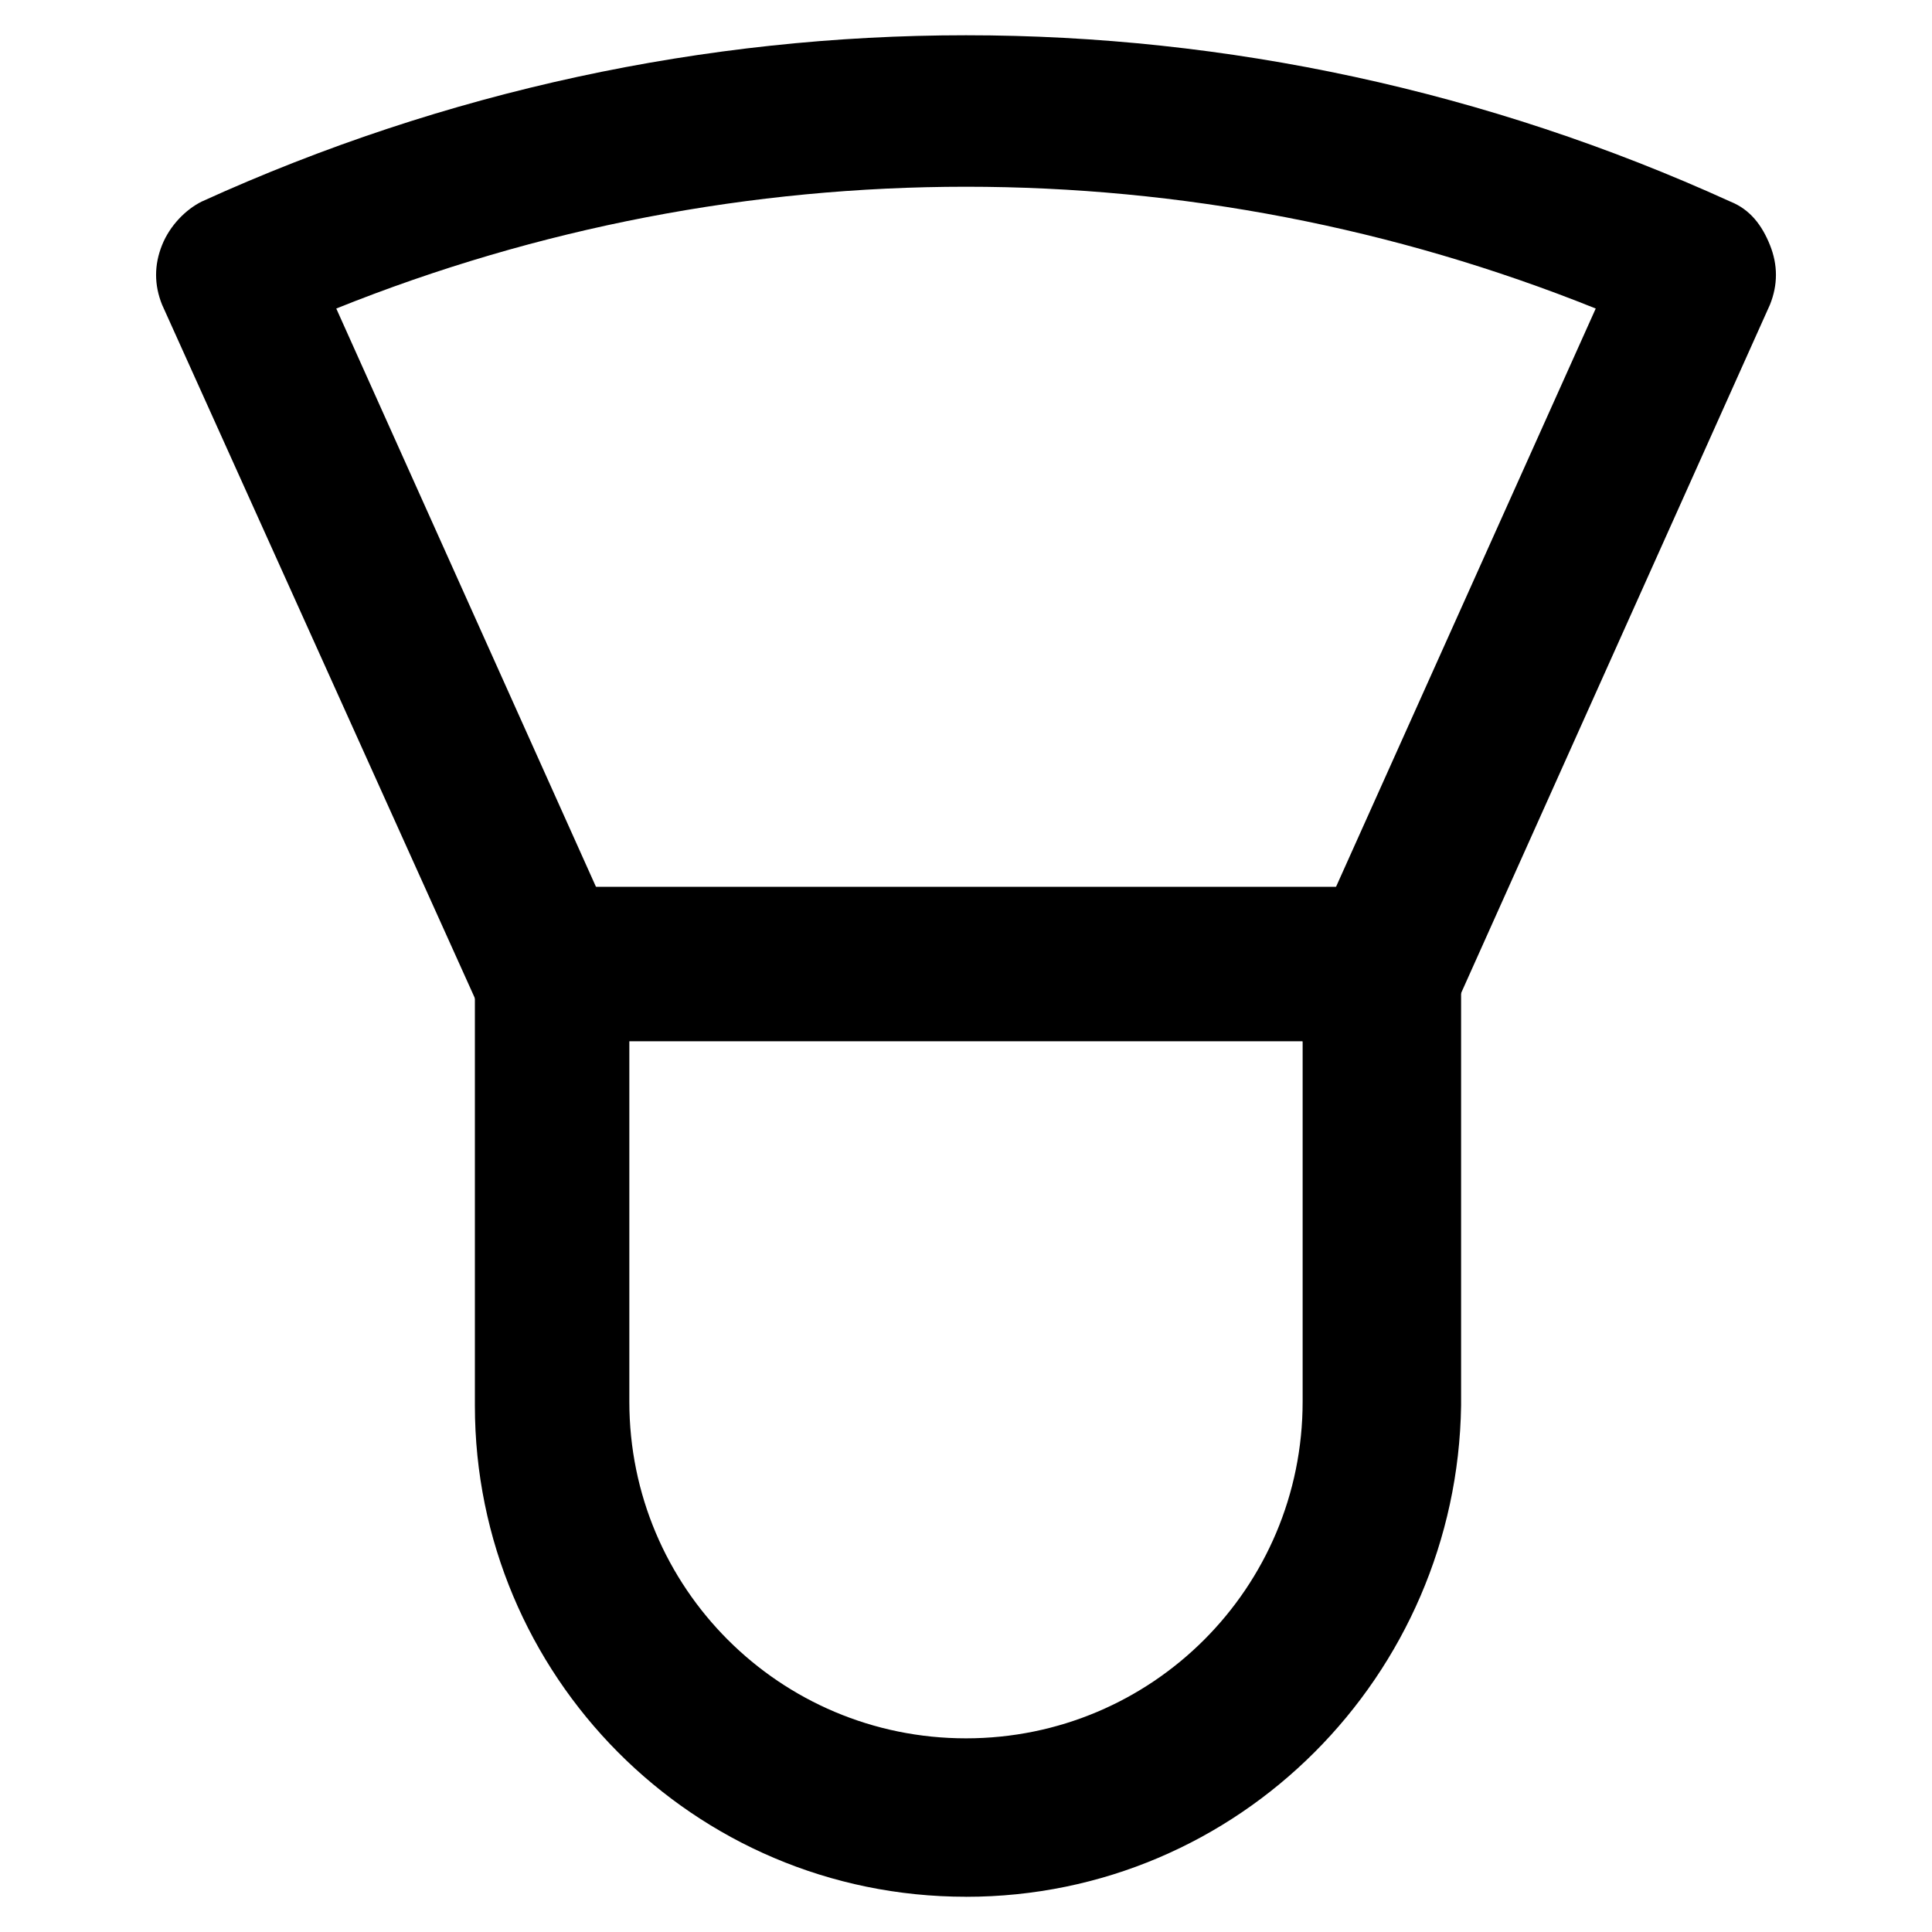
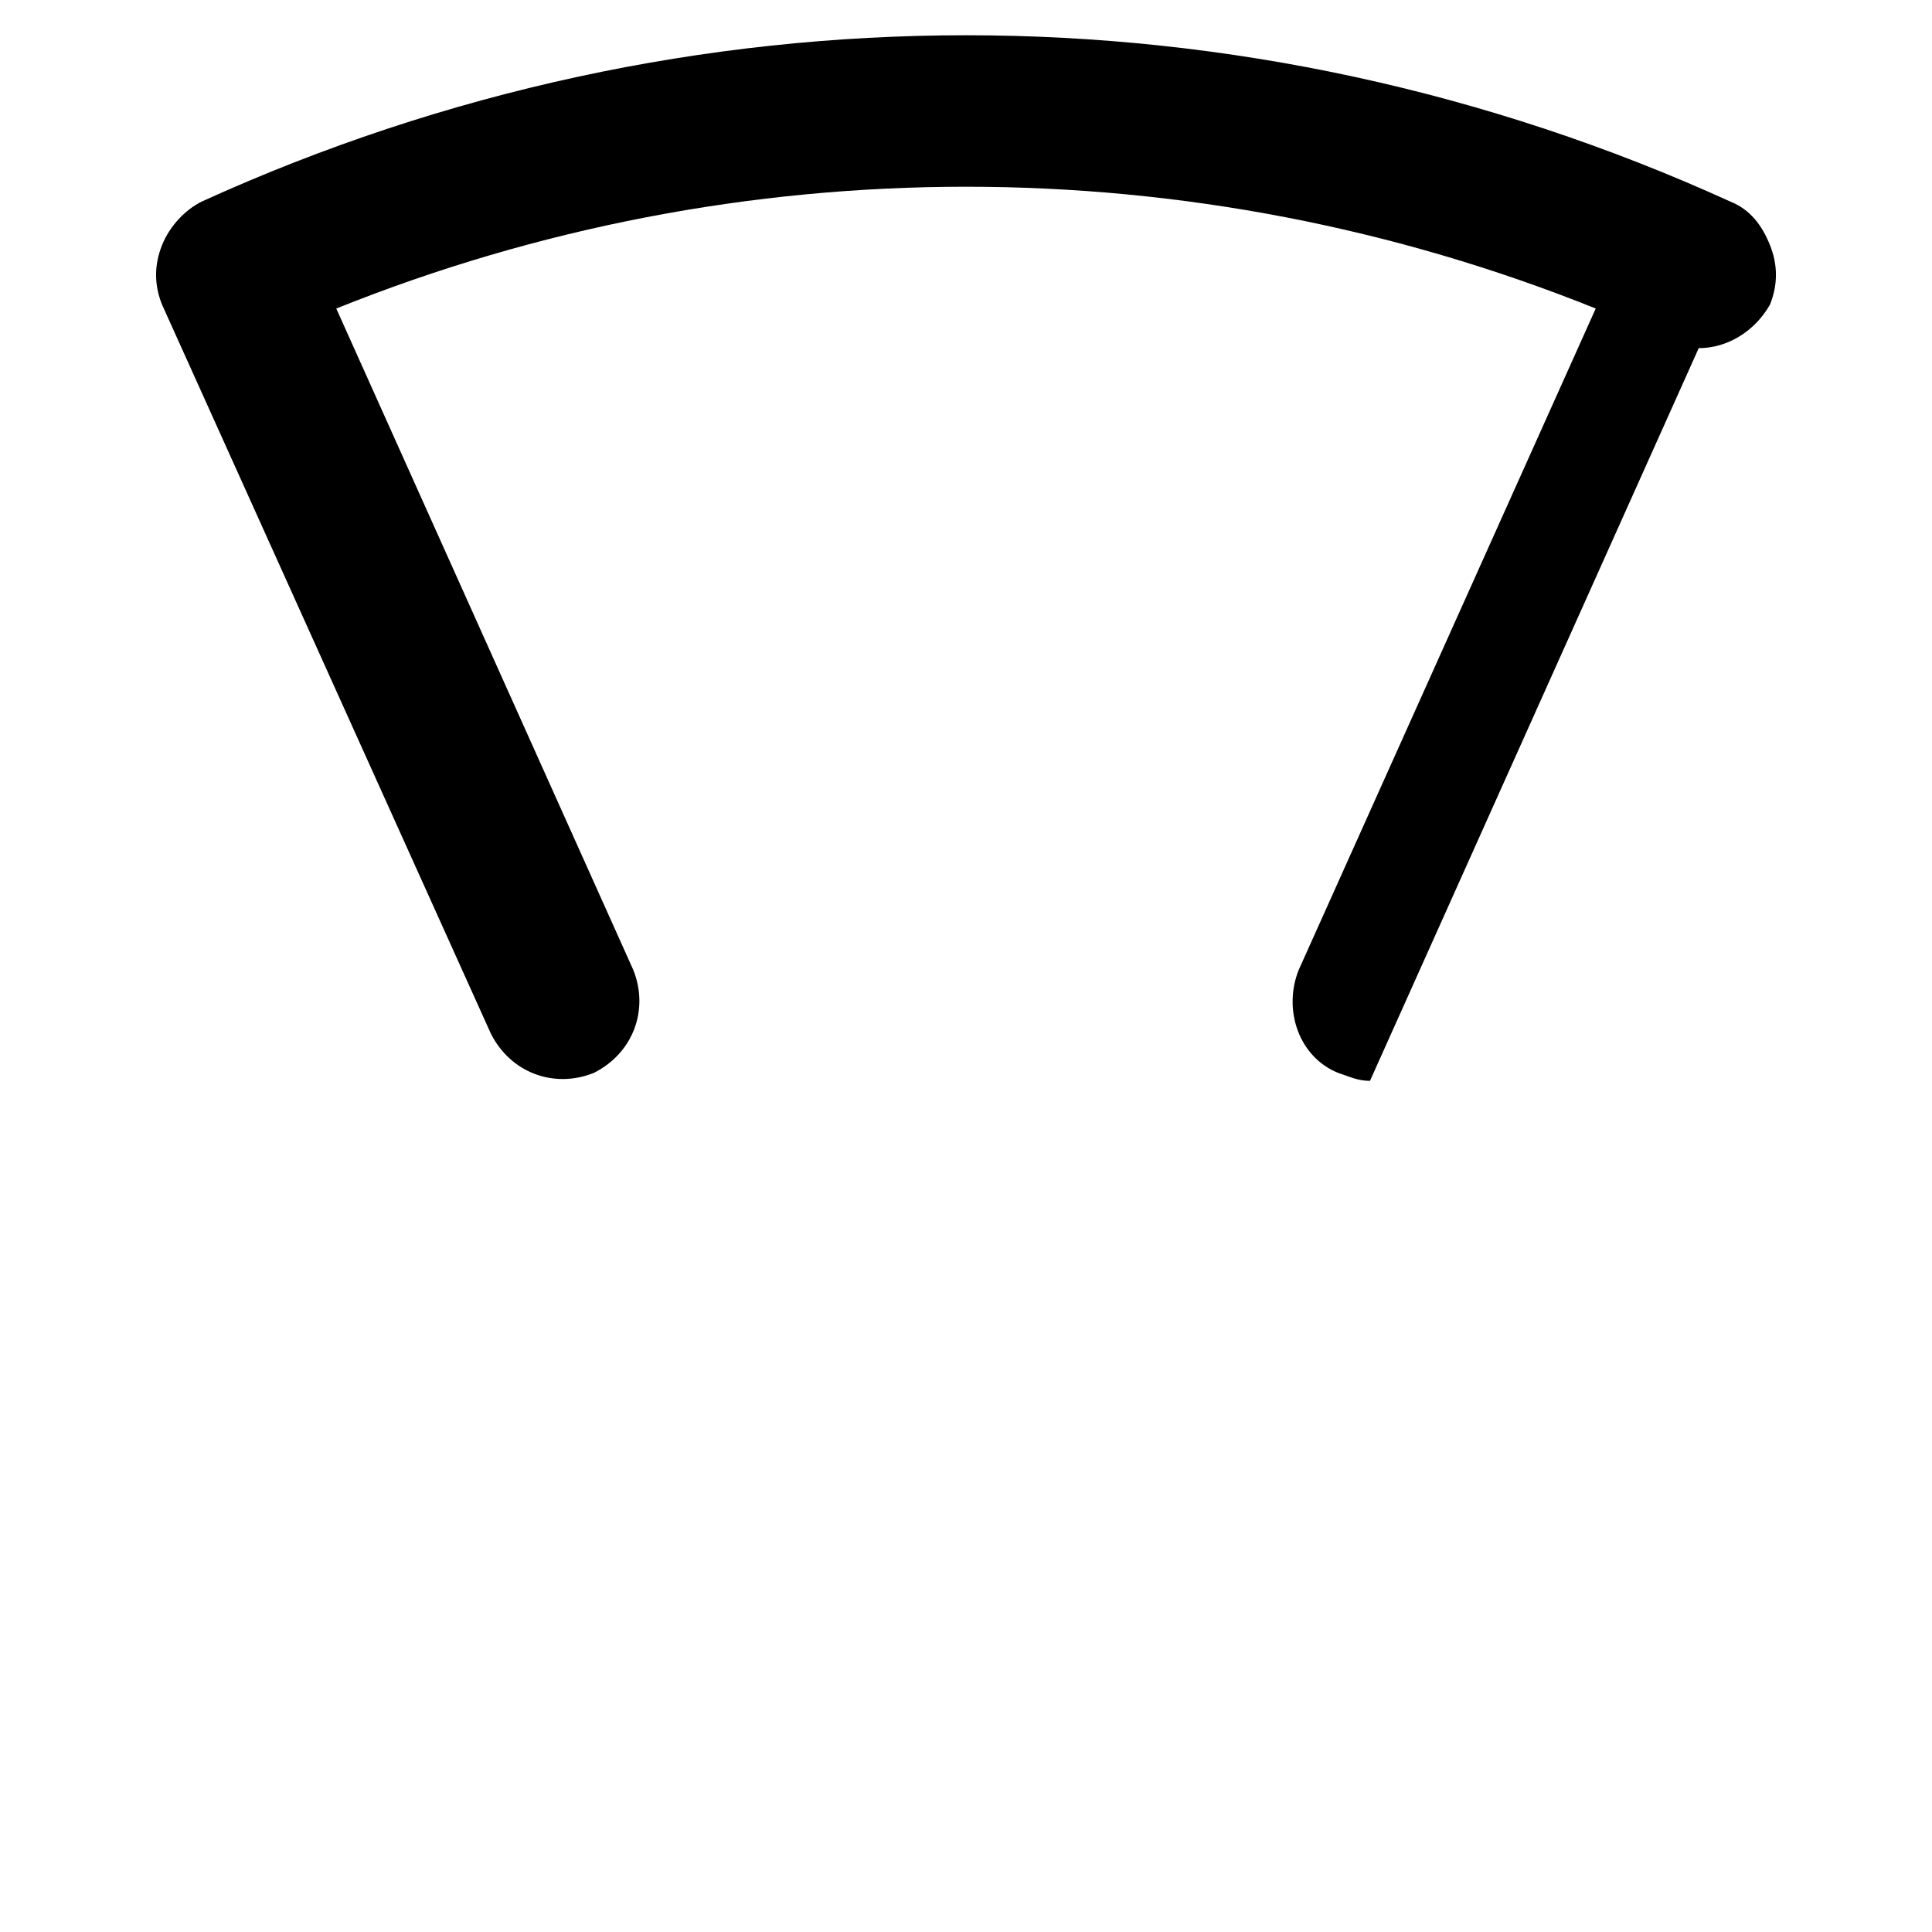
<svg xmlns="http://www.w3.org/2000/svg" fill="#000000" width="800px" height="800px" version="1.1" viewBox="144 144 512 512">
  <g>
-     <path d="m400 646.66c-72.422 0-130.15-58.777-130.15-130.15v-116.5c0-11.547 9.445-20.992 20.992-20.992h219.37c11.547 0 20.992 9.445 20.992 20.992v116.51c-1.051 71.371-58.777 130.15-131.2 130.15zm-89.219-226.71v95.512c0 49.332 39.887 89.215 89.215 89.215 49.332 0 89.215-39.887 89.215-89.215v-95.516z" />
-     <path d="m507.06 430.44c-3.148 0-5.246-1.051-8.398-2.098-10.496-4.199-14.695-16.793-10.496-27.289l78.719-175.29c-107.06-43.035-226.71-43.035-333.77 0l78.719 175.29c4.199 10.496 0 22.043-10.496 27.289-10.496 4.199-22.043 0-27.289-10.496l-87.113-193.13c-2.098-5.246-2.098-10.496 0-15.742 2.098-5.246 6.297-9.445 10.496-11.547 129.1-58.777 276.05-58.777 405.14 0 5.246 2.098 8.398 6.297 10.496 11.547 2.098 5.246 2.098 10.496 0 15.742l-87.117 194.18c-4.195 7.348-11.543 11.547-18.891 11.547z" />
+     <path d="m507.06 430.44c-3.148 0-5.246-1.051-8.398-2.098-10.496-4.199-14.695-16.793-10.496-27.289l78.719-175.29c-107.06-43.035-226.71-43.035-333.77 0l78.719 175.29c4.199 10.496 0 22.043-10.496 27.289-10.496 4.199-22.043 0-27.289-10.496l-87.113-193.13c-2.098-5.246-2.098-10.496 0-15.742 2.098-5.246 6.297-9.445 10.496-11.547 129.1-58.777 276.05-58.777 405.14 0 5.246 2.098 8.398 6.297 10.496 11.547 2.098 5.246 2.098 10.496 0 15.742c-4.195 7.348-11.543 11.547-18.891 11.547z" />
  </g>
</svg>